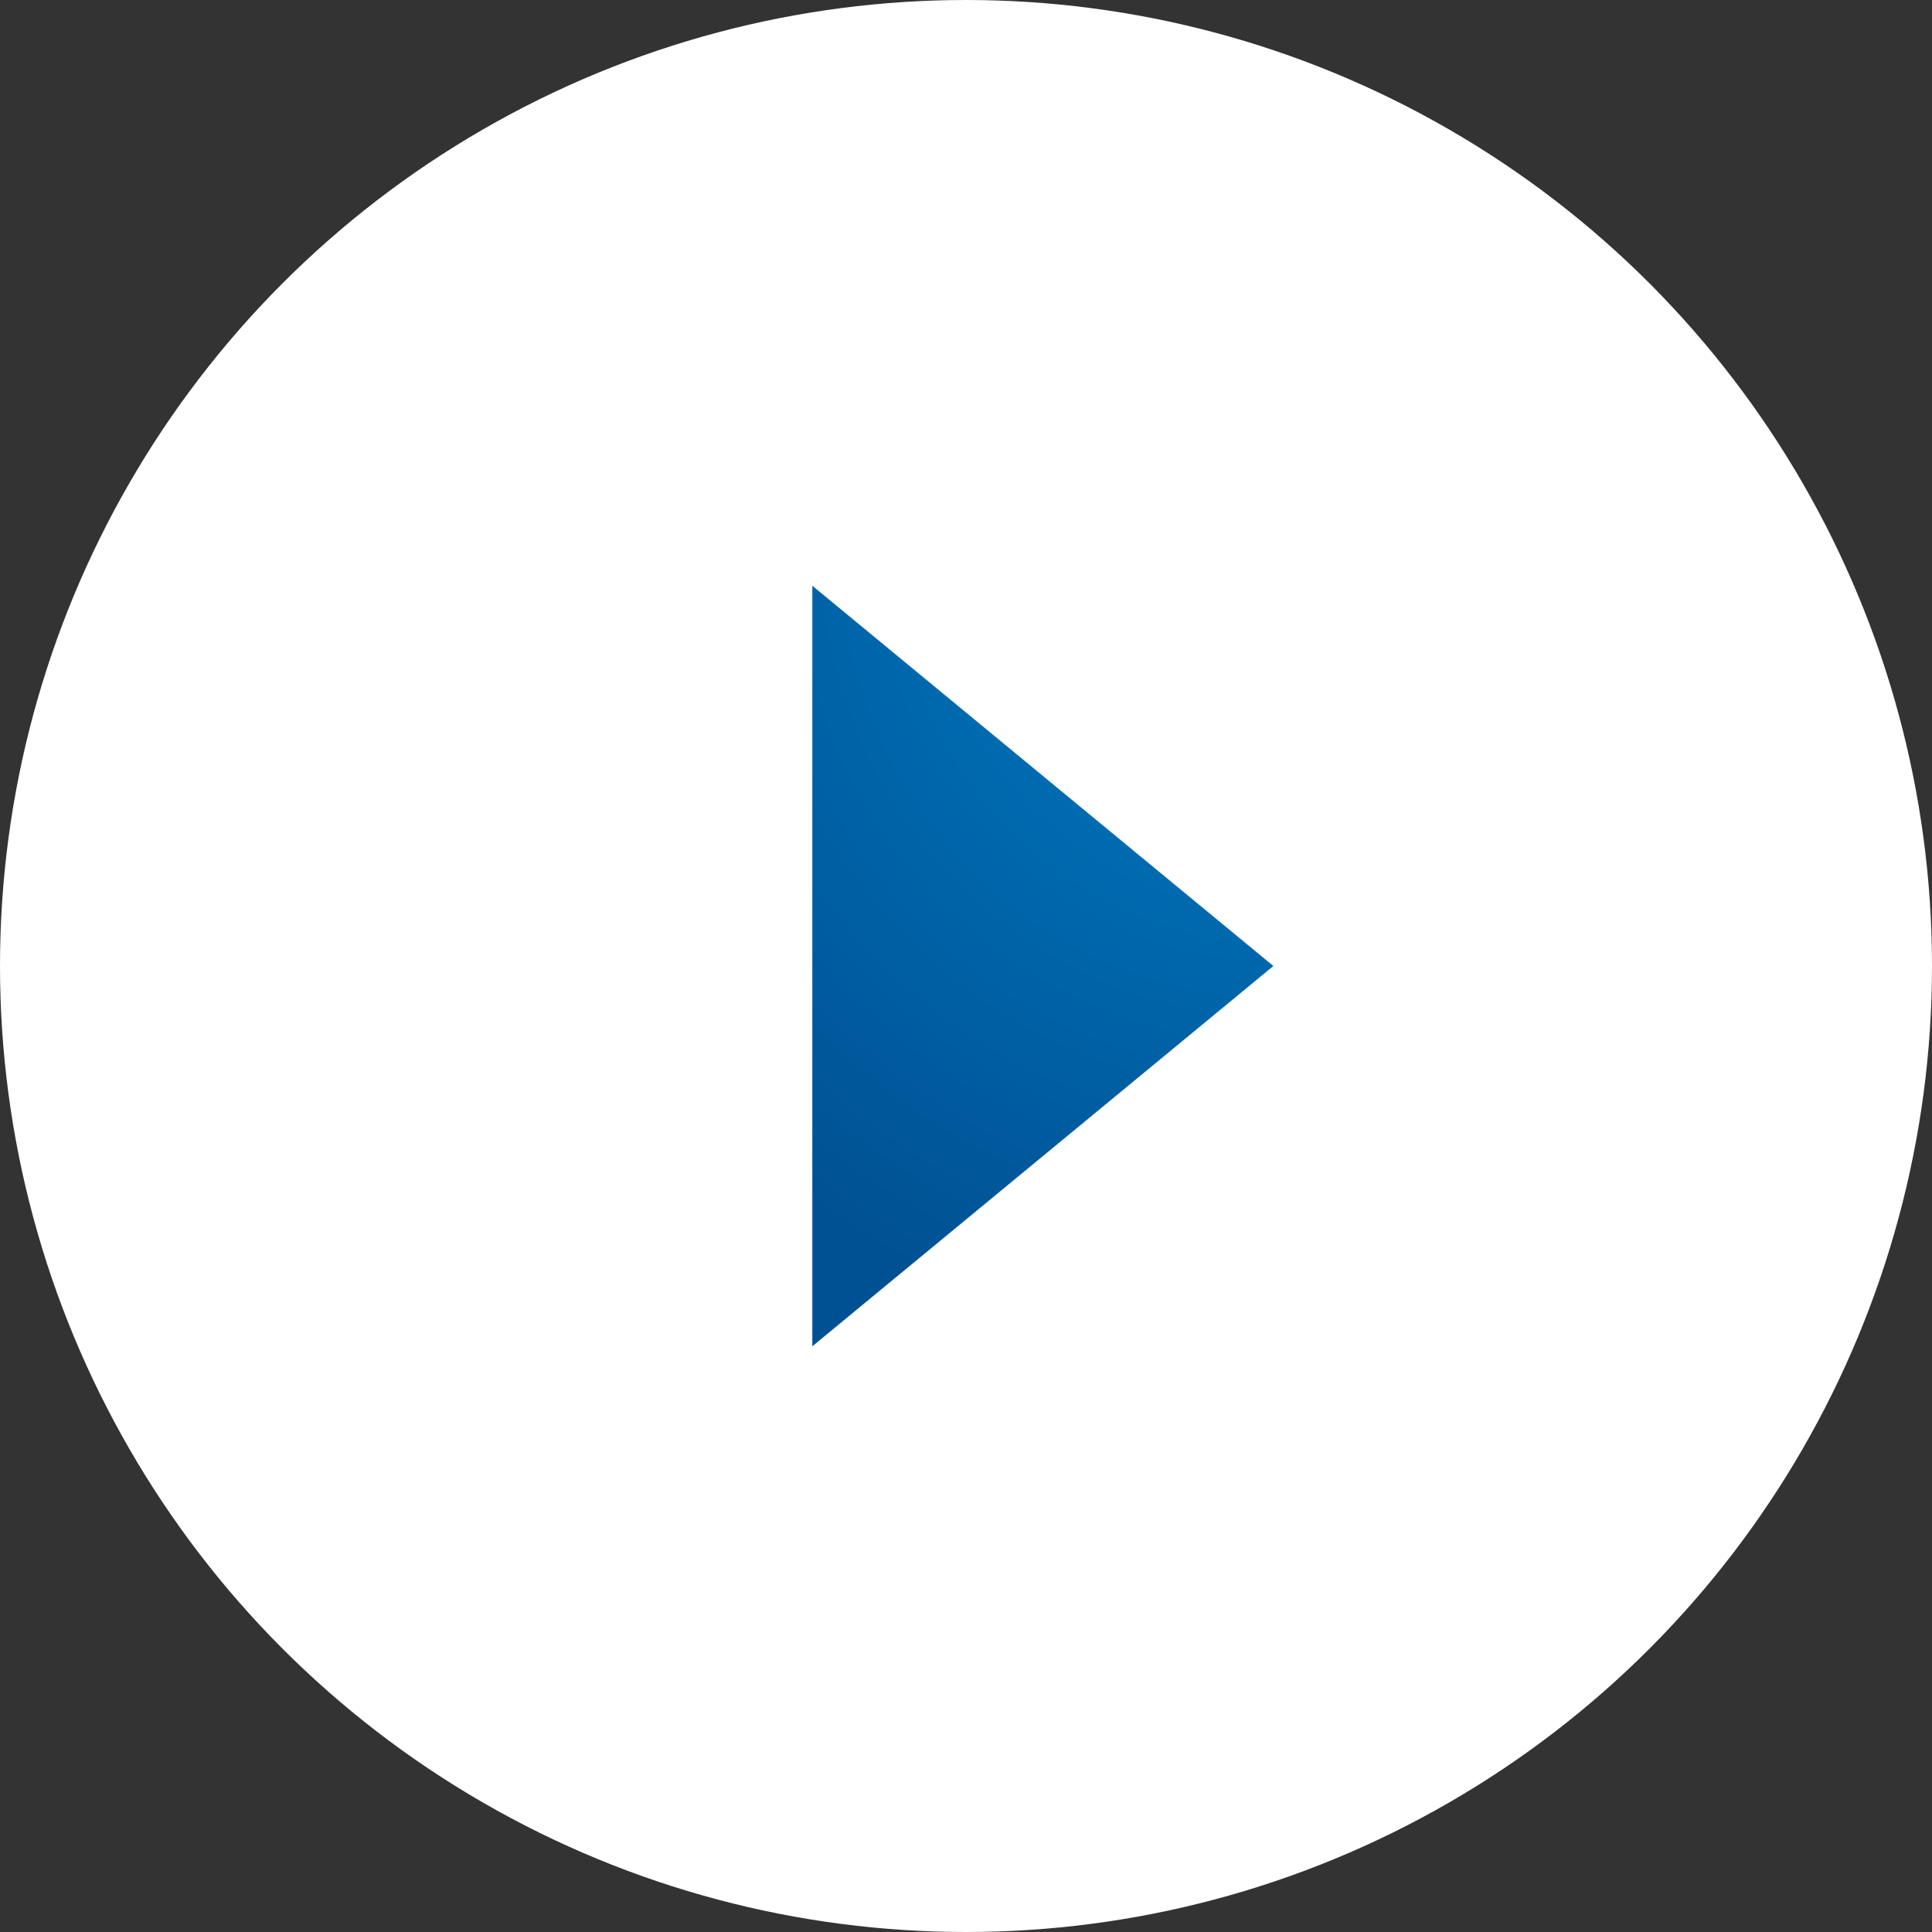
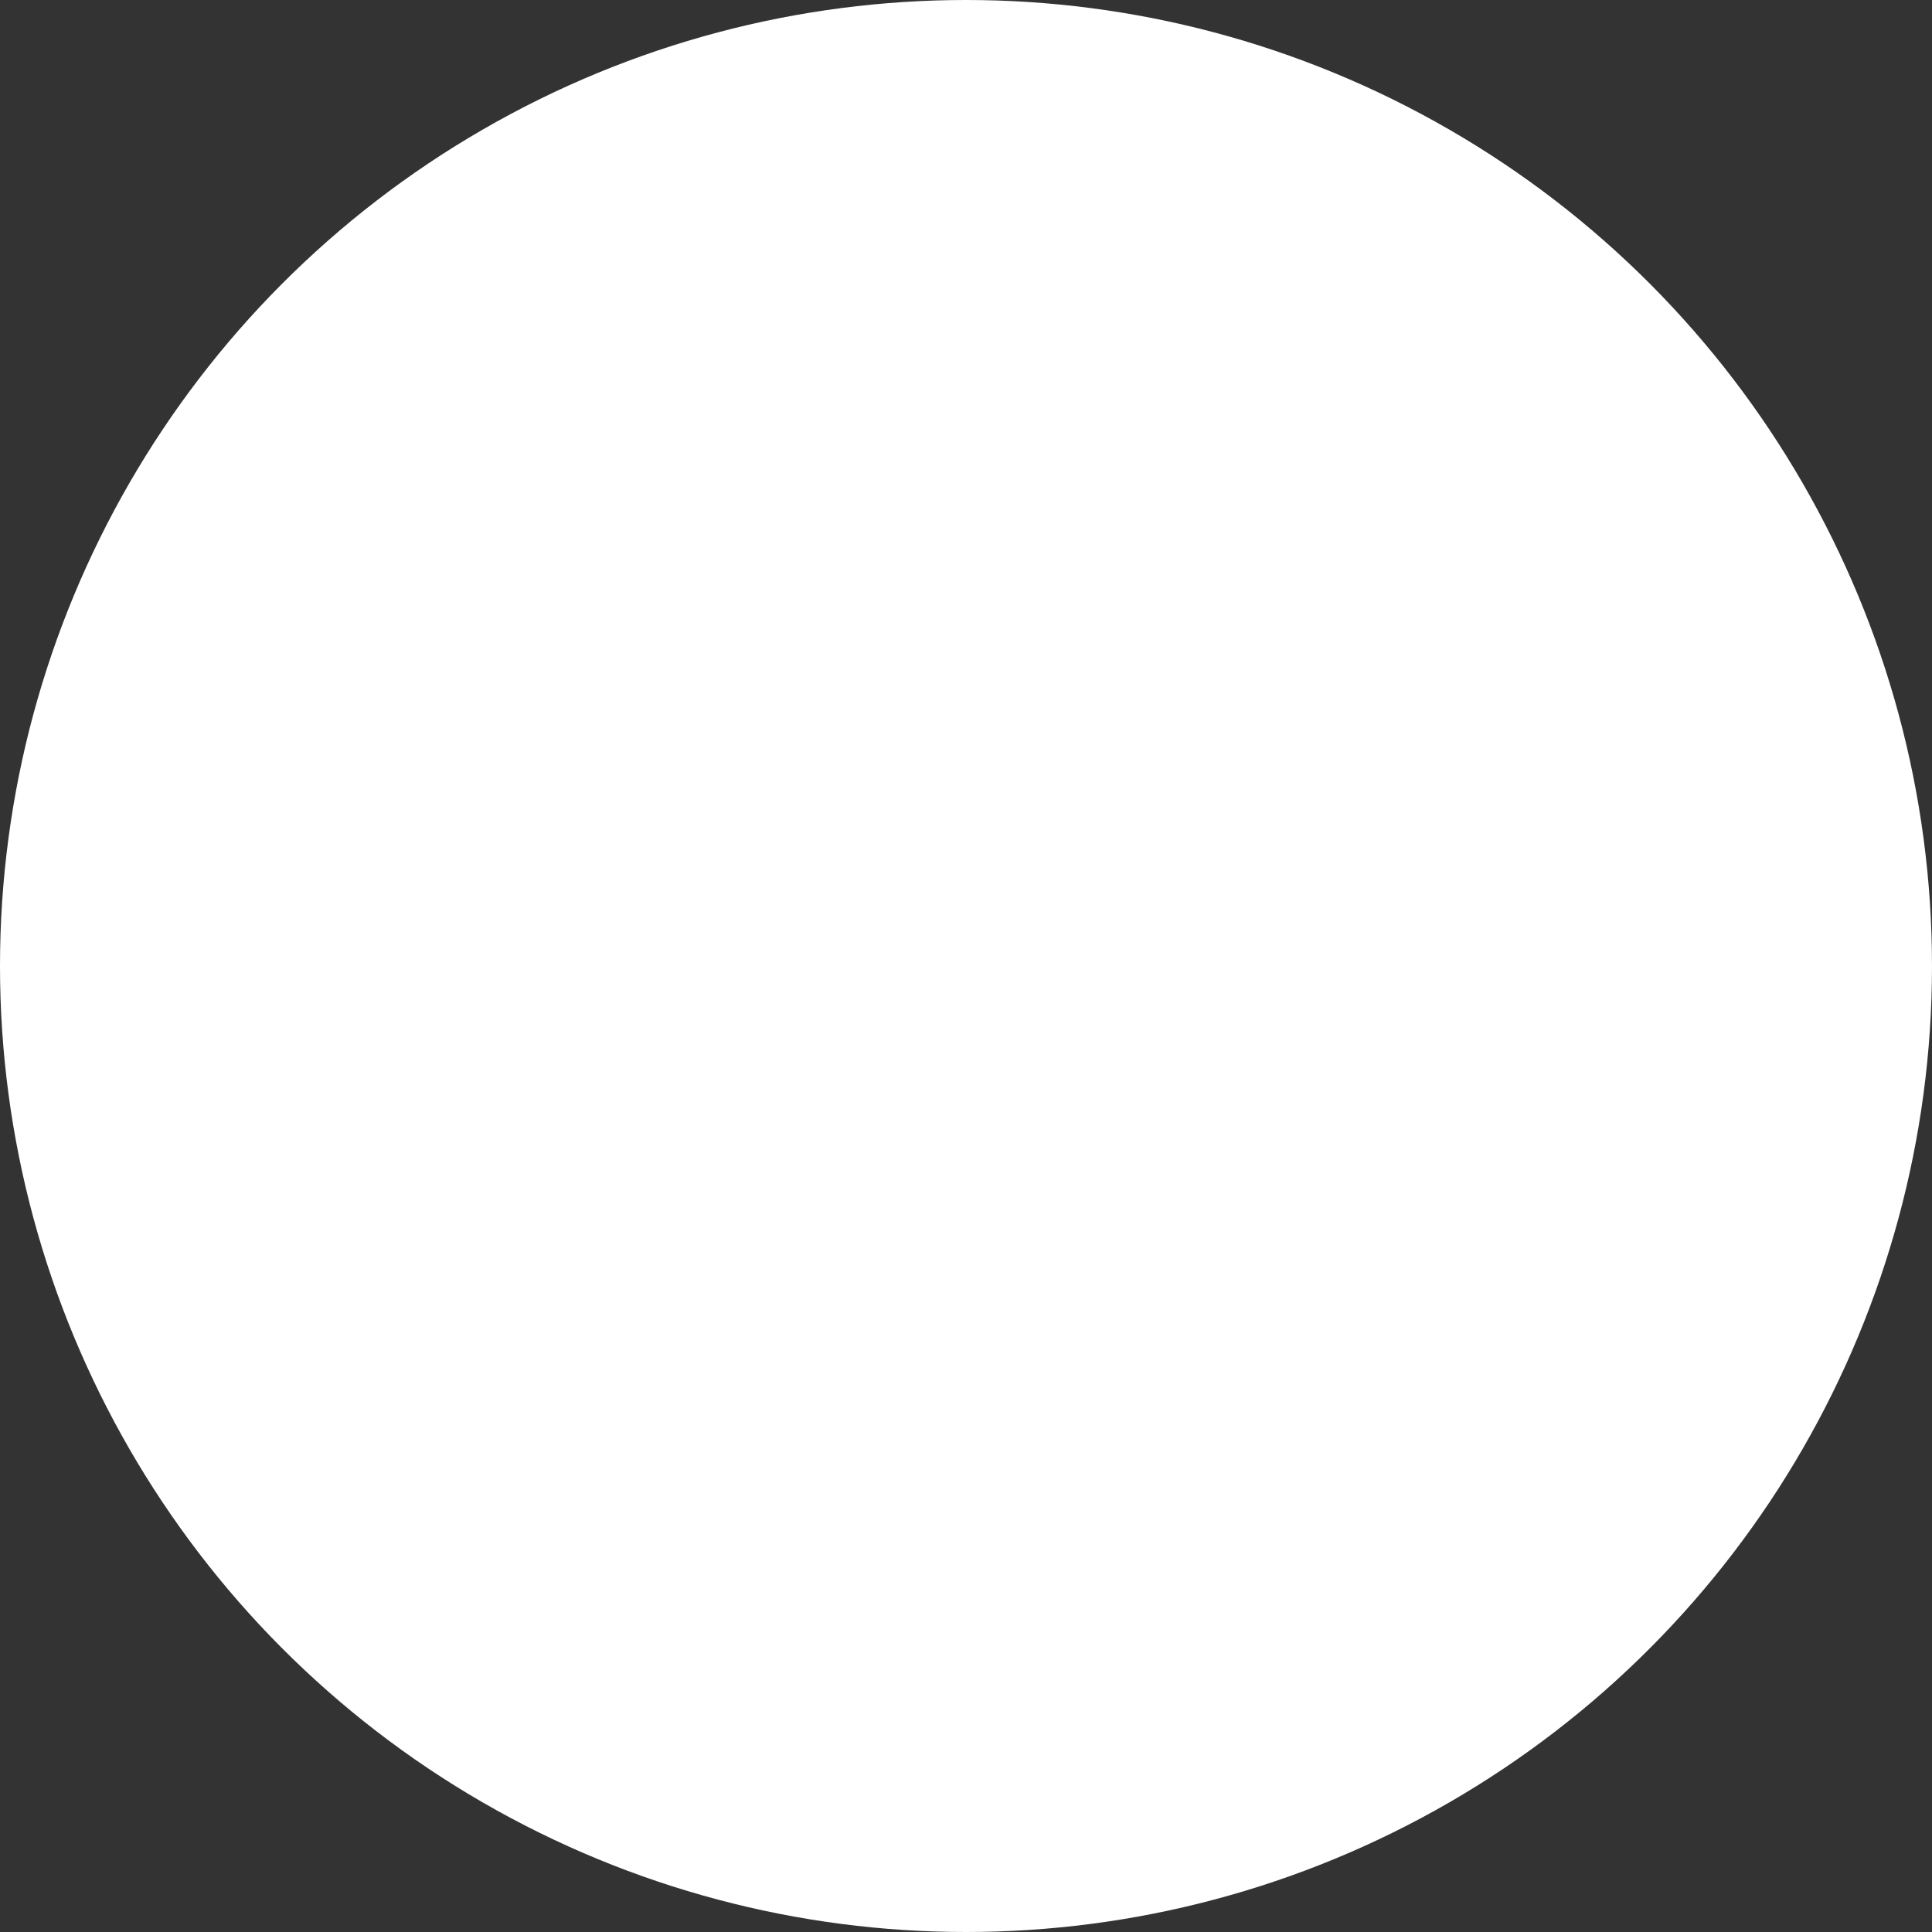
<svg xmlns="http://www.w3.org/2000/svg" width="88" height="88" viewBox="0 0 88 88" fill="none">
  <rect x="0" y="0" width="88" height="88" fill="#333333" stroke="none" />
  <circle cx="44" cy="44" r="44" fill="white" />
-   <path d="M58 44L37 61.321L37 26.68L58 44Z" fill="url(#paint0_radial_1801_2802)" />
  <defs>
    <radialGradient id="paint0_radial_1801_2802" cx="0" cy="0" r="1" gradientUnits="userSpaceOnUse" gradientTransform="translate(58.659 24.958) rotate(133.151) scale(37.066 36.546)">
      <stop stop-color="#007DC5" />
      <stop offset="1" stop-color="#005193" />
    </radialGradient>
  </defs>
</svg>